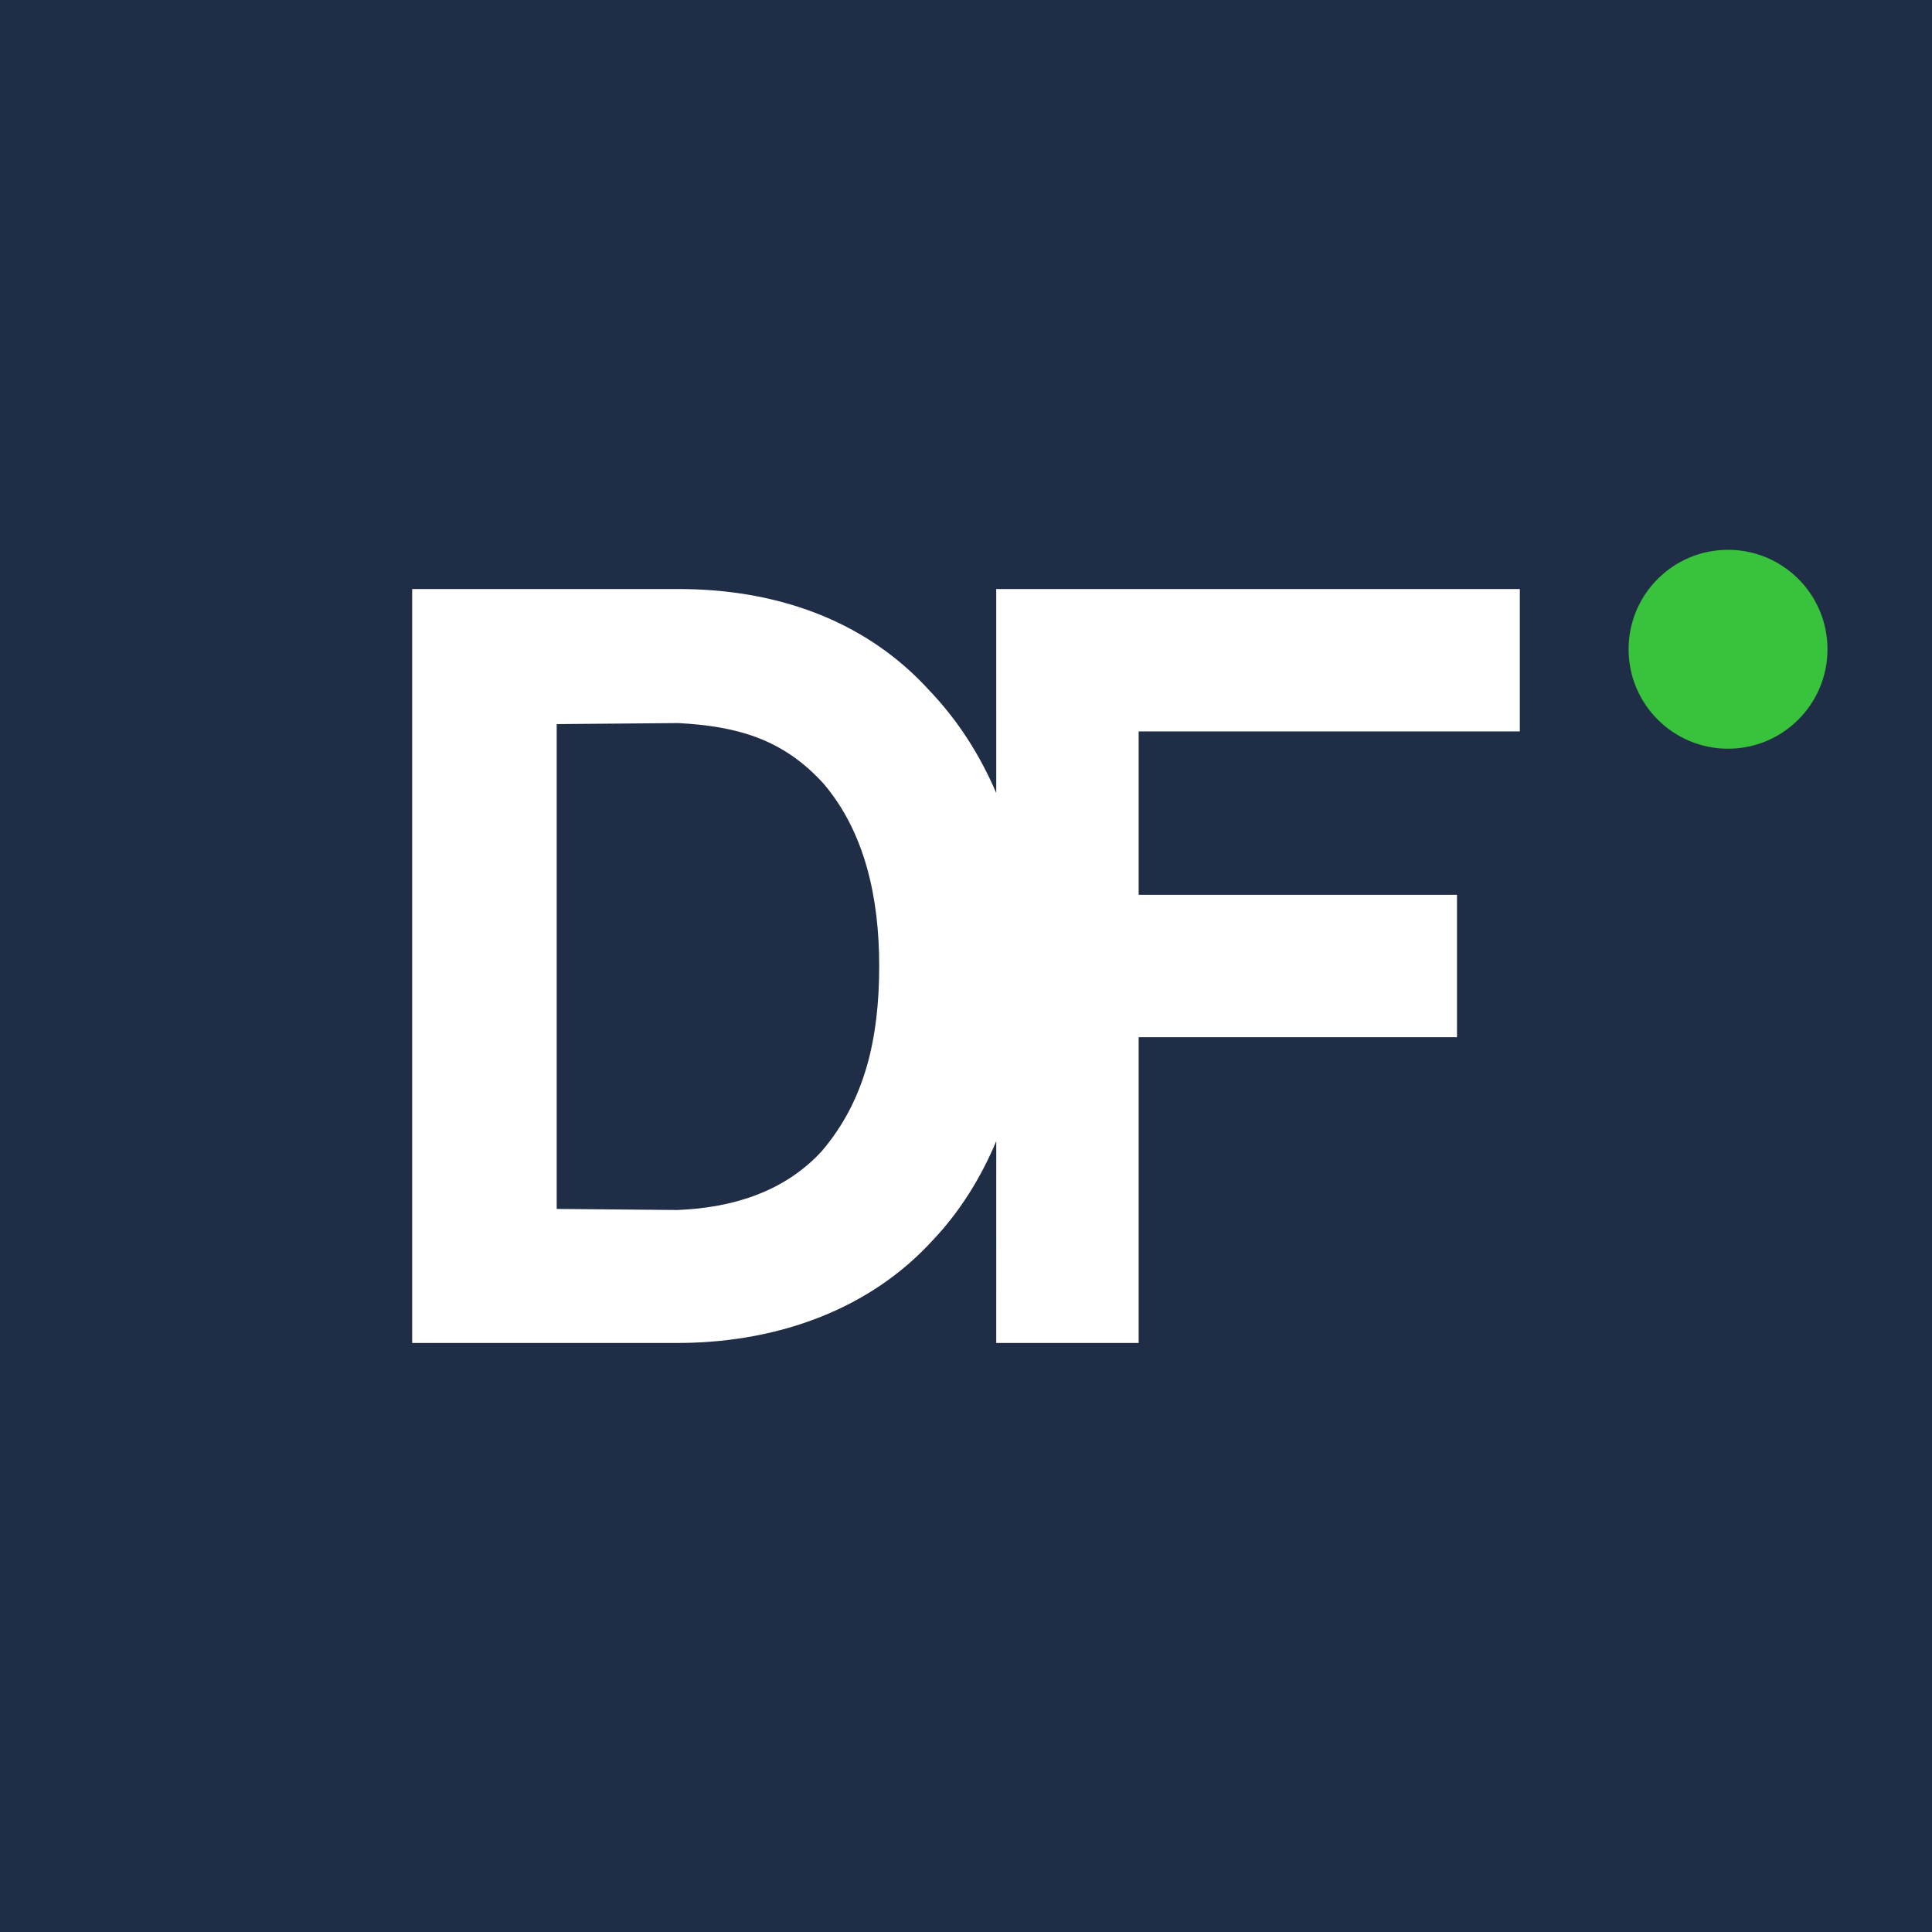
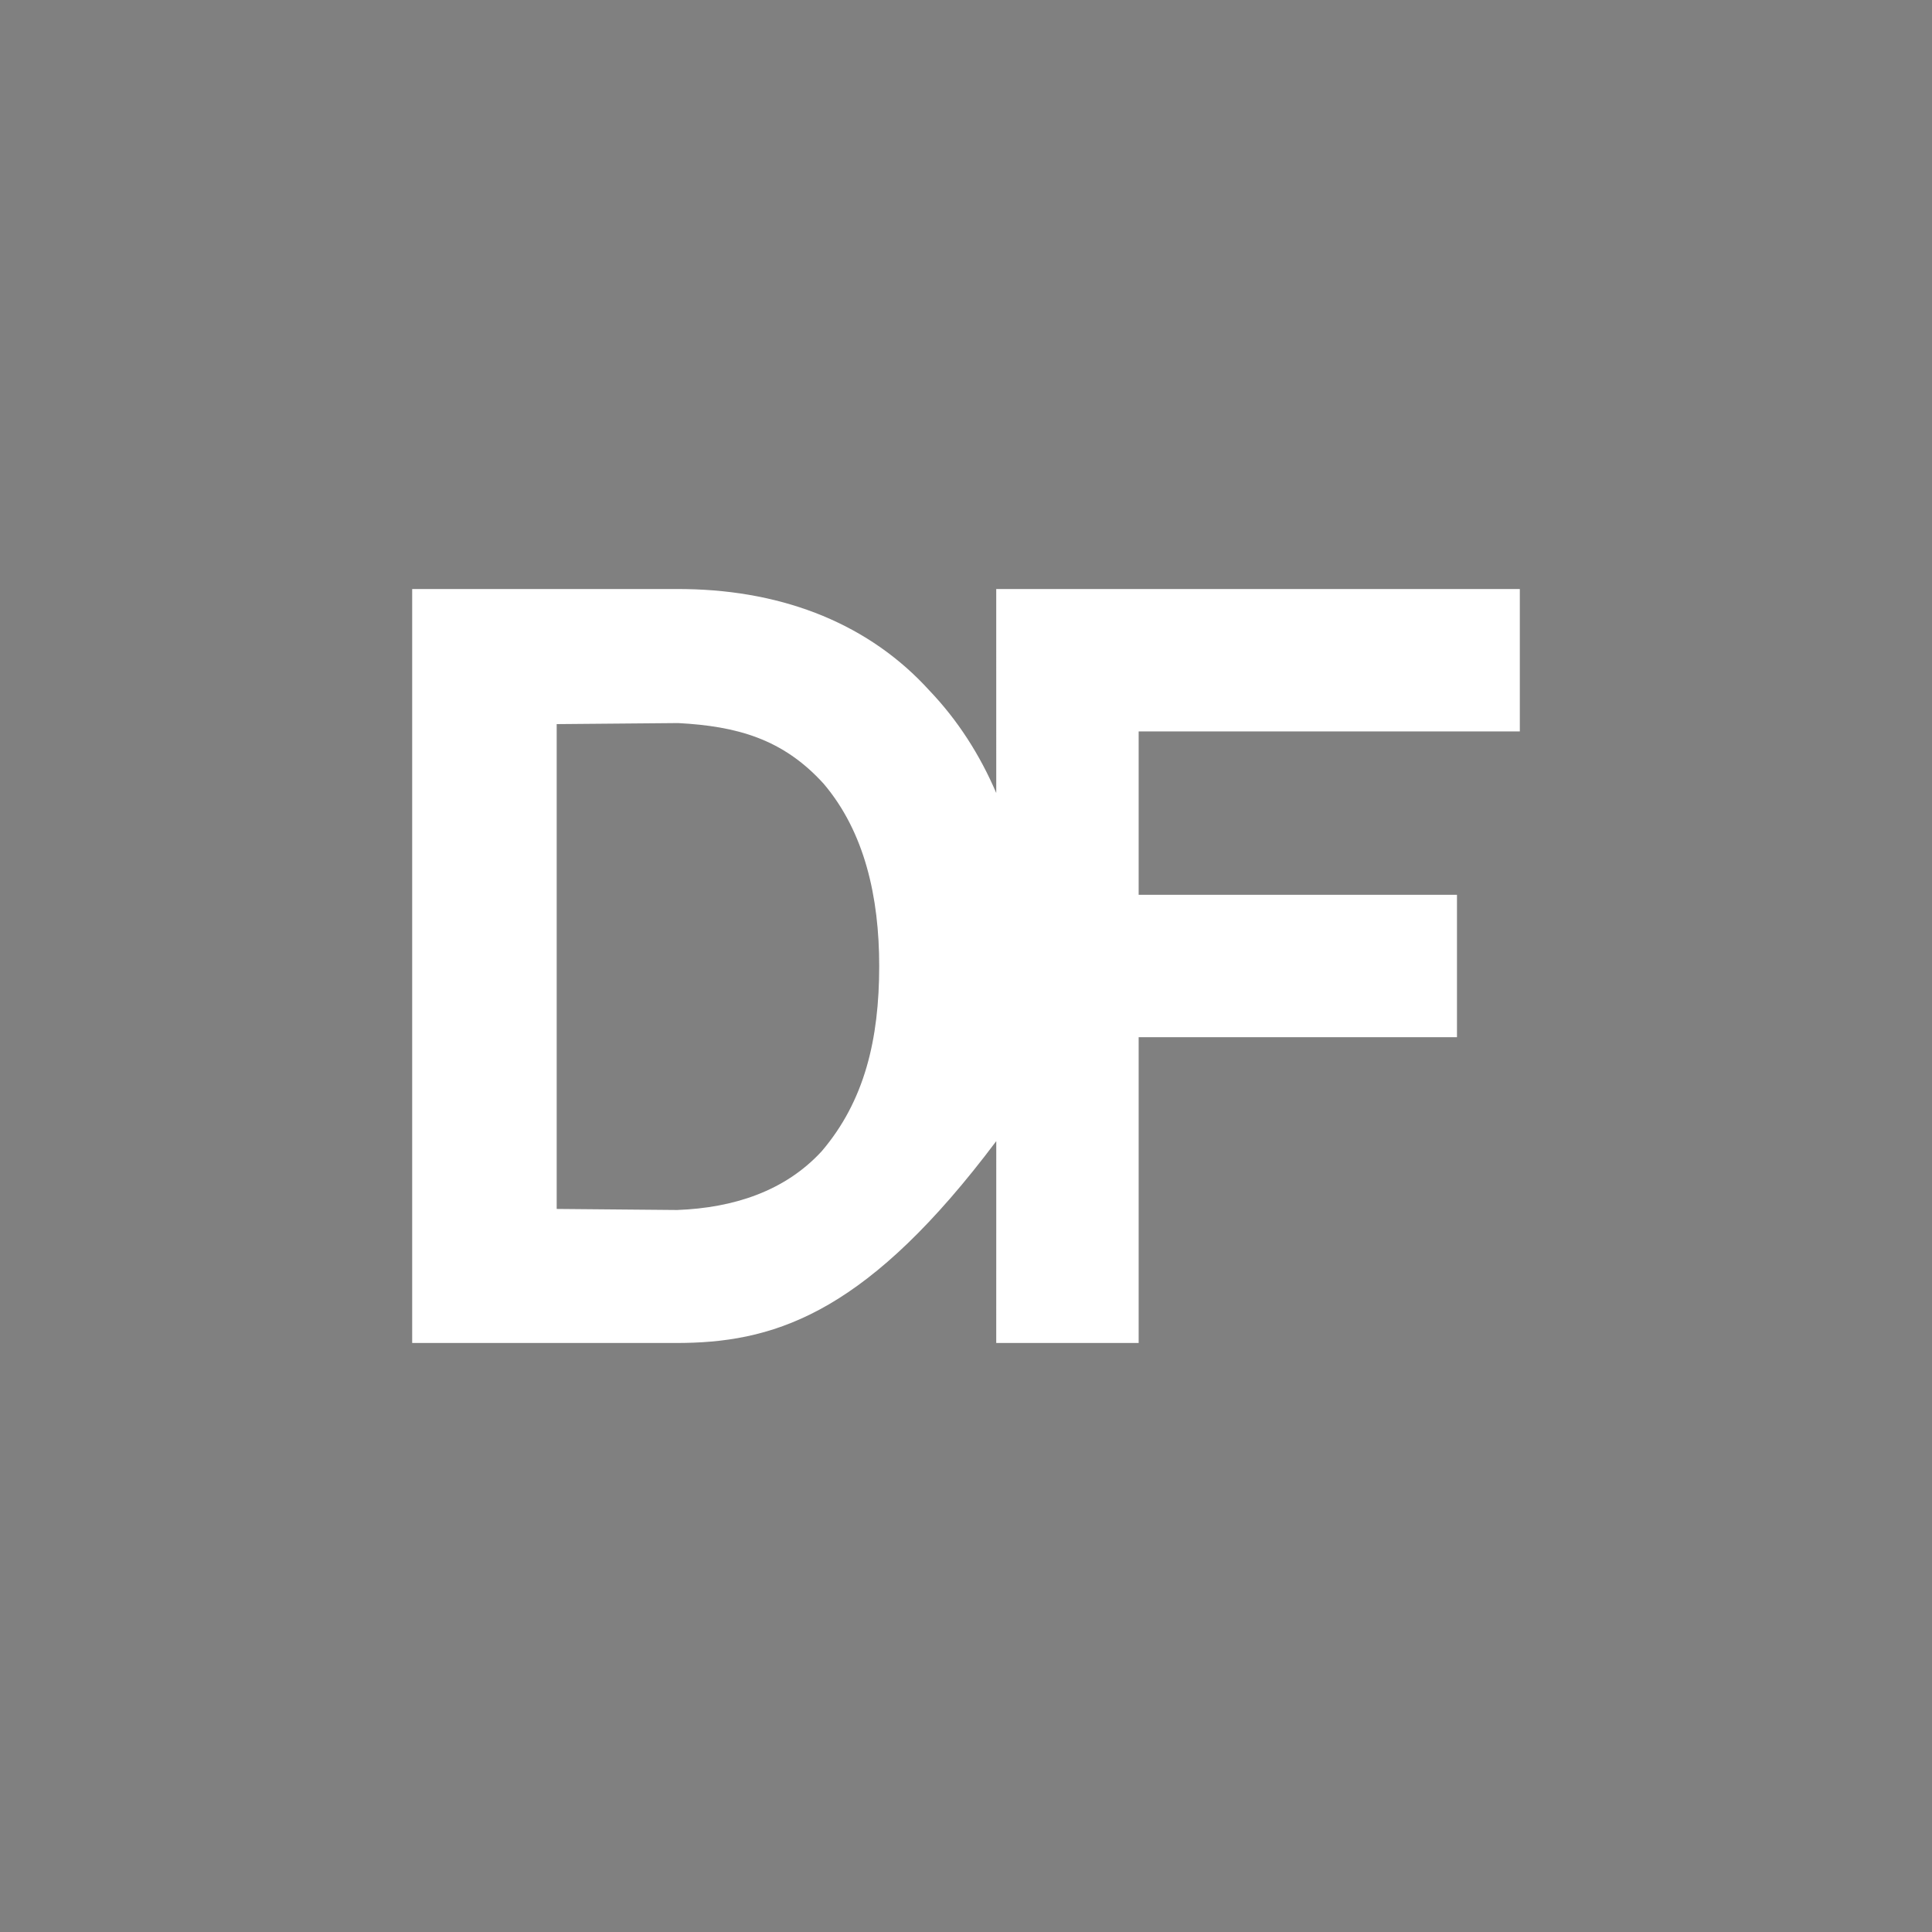
<svg xmlns="http://www.w3.org/2000/svg" width="120px" height="120px" viewBox="0 0 120 120" version="1.1">
  <rect x="0" y="0" width="120" height="120" fill="#808080" stroke="none" />
  <title>lgo-signet-dark</title>
  <g id="Collection" stroke="none" stroke-width="1" fill="none" fill-rule="evenodd">
    <g id="lgo-signet-dark">
      <g id="Group-37" transform="translate(60, 60) rotate(-360) translate(-60, -60) ">
-         <rect id="Combined-Shape" fill="#1F2E46" x="-1.42108547e-14" y="0" width="120" height="120" />
-         <path d="M42.122,36.585 L42.591,36.589 C48.823,36.691 54.051,38.833 57.731,42.894 C59.494,44.738 60.871,46.897 61.879,49.256 L61.878,36.585 L94.399,36.585 L94.399,45.431 L70.724,45.431 L70.724,55.577 L90.496,55.577 L90.496,64.423 L70.724,64.423 L70.724,83.415 L61.878,83.415 L61.88,70.877 C60.91,73.186 59.596,75.291 57.927,77.041 C54.056,81.292 48.452,83.315 42.503,83.411 L42.057,83.415 L25.601,83.415 L25.601,36.585 L42.122,36.585 Z M42.122,44.911 L34.577,44.976 L34.577,75.089 L42.057,75.155 C45.569,75.024 48.756,73.984 51.032,71.512 C53.699,68.39 54.609,64.553 54.609,60 C54.609,55.707 53.699,51.675 51.162,48.683 C48.626,45.886 45.764,45.106 42.122,44.911 Z" id="Combined-Shape" fill="#FFFFFF" transform="translate(60, 60) rotate(360) translate(-60, -60) " />
+         <path d="M42.122,36.585 L42.591,36.589 C48.823,36.691 54.051,38.833 57.731,42.894 C59.494,44.738 60.871,46.897 61.879,49.256 L61.878,36.585 L94.399,36.585 L94.399,45.431 L70.724,45.431 L70.724,55.577 L90.496,55.577 L90.496,64.423 L70.724,64.423 L70.724,83.415 L61.878,83.415 L61.88,70.877 C54.056,81.292 48.452,83.315 42.503,83.411 L42.057,83.415 L25.601,83.415 L25.601,36.585 L42.122,36.585 Z M42.122,44.911 L34.577,44.976 L34.577,75.089 L42.057,75.155 C45.569,75.024 48.756,73.984 51.032,71.512 C53.699,68.39 54.609,64.553 54.609,60 C54.609,55.707 53.699,51.675 51.162,48.683 C48.626,45.886 45.764,45.106 42.122,44.911 Z" id="Combined-Shape" fill="#FFFFFF" transform="translate(60, 60) rotate(360) translate(-60, -60) " />
      </g>
-       <circle id="Oval" fill="#39C23B" cx="107.331" cy="40.327" r="6.177" />
    </g>
  </g>
</svg>